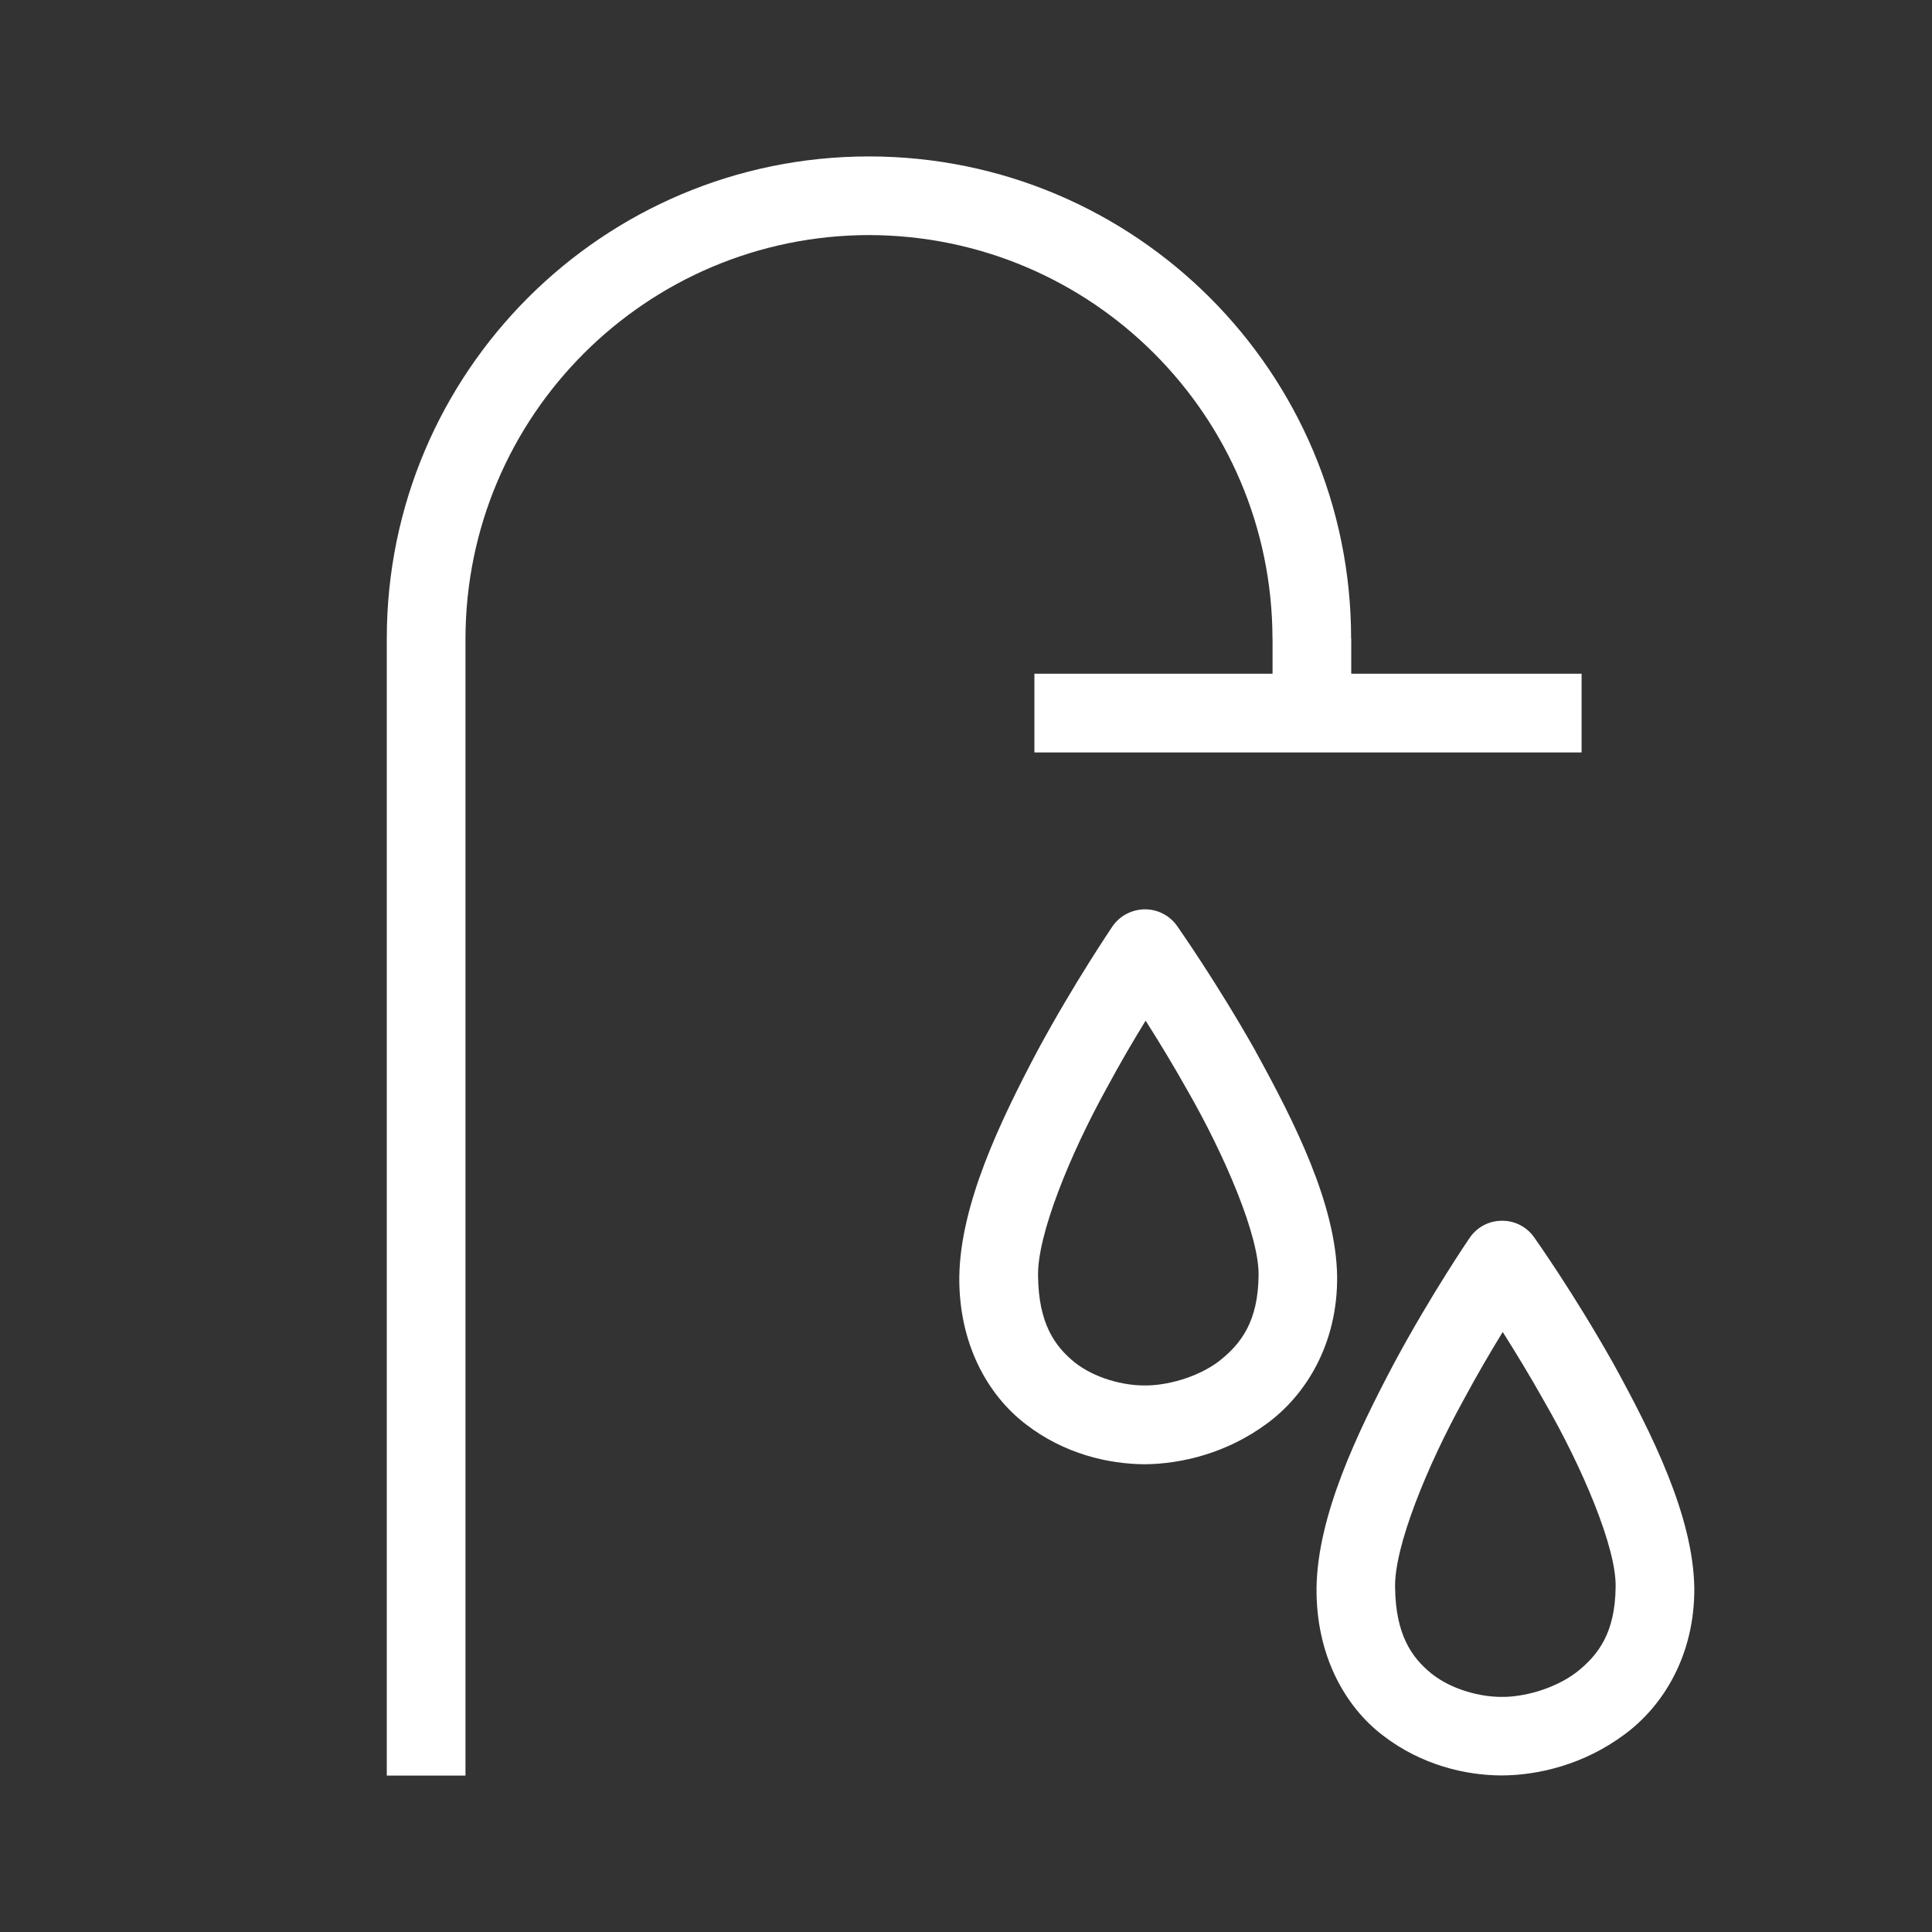
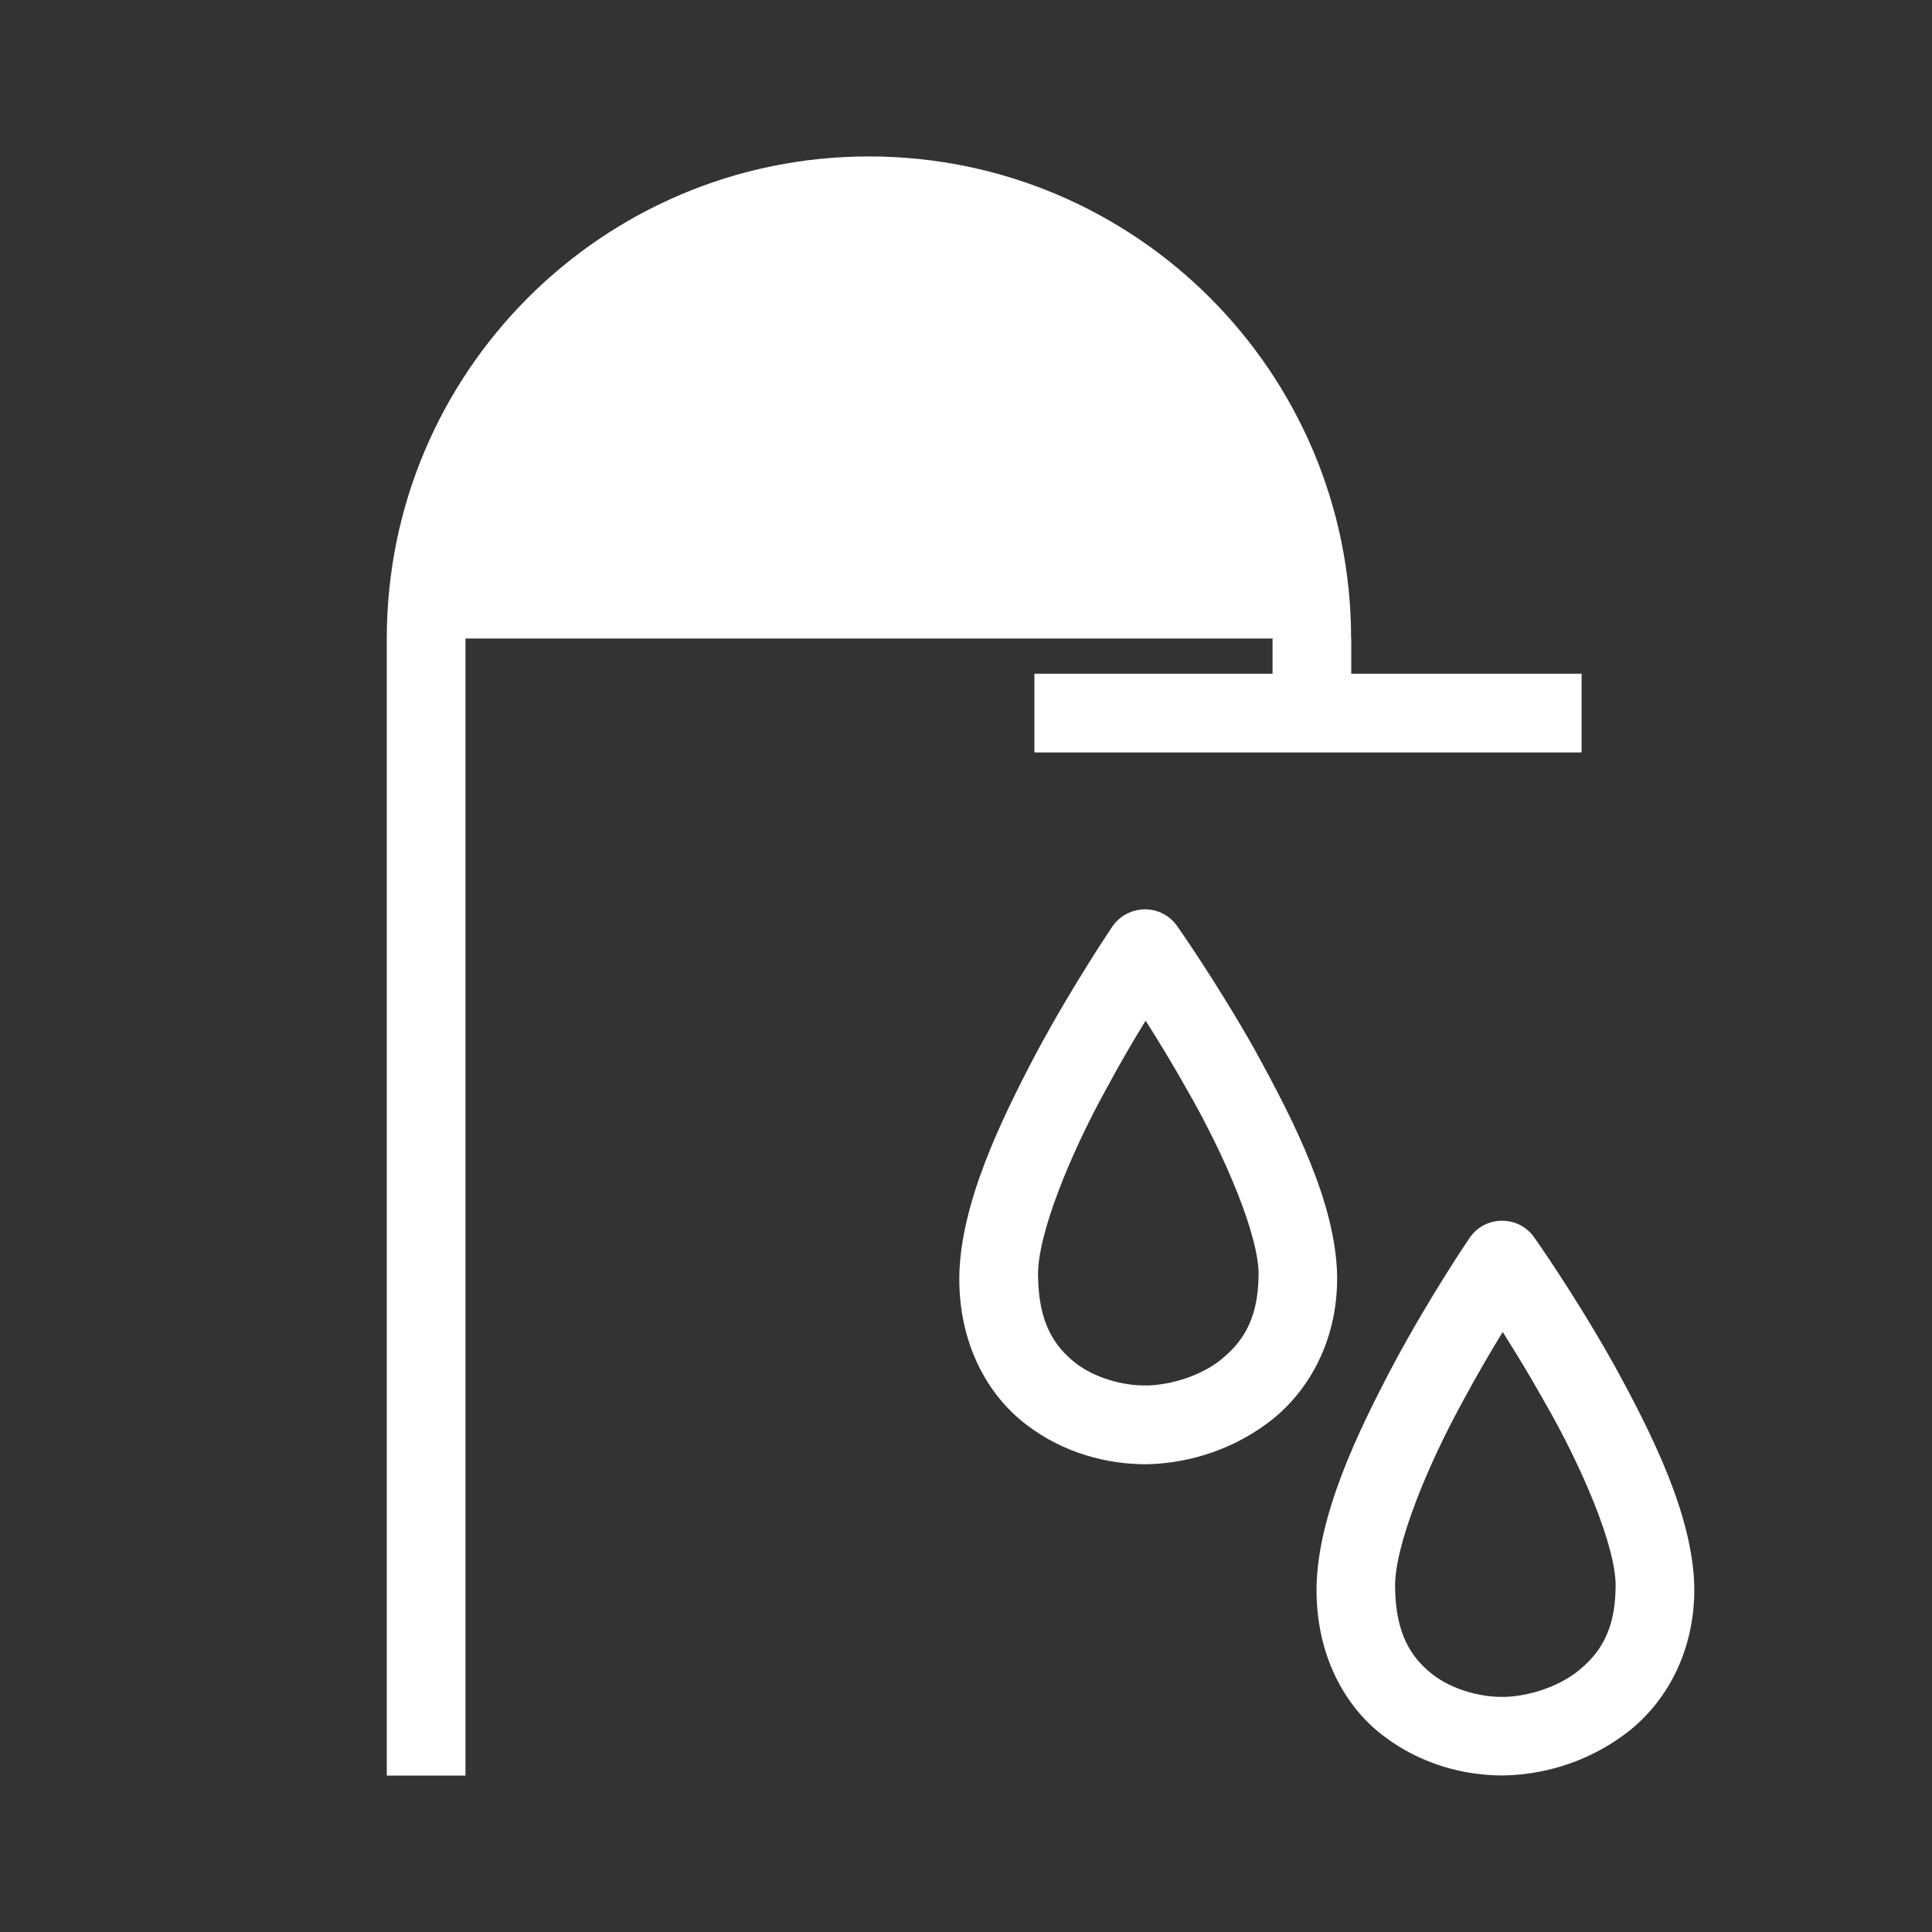
<svg xmlns="http://www.w3.org/2000/svg" id="Layer_1" viewBox="0 0 300 300">
  <rect x="0" y="0" width="300" height="300" fill="#333333" stroke="none" />
  <defs>
    <style>.cls-1{fill:#fff;}</style>
  </defs>
-   <path class="cls-1" d="m197.6,99.15v5.47h-36.98v12.22h84.97v-12.22h-35.77v-5.47h-.02c0-41.33-33.51-74.85-74.88-74.86-41.33.01-74.86,33.53-74.86,74.86v176.56h12.22V99.15c.06-34.57,28.05-62.58,62.64-62.65,34.63.06,62.61,28.08,62.67,62.65Zm-2.62,64.1c-6.12-10.86-12.14-19.36-12.21-19.48-1.16-1.63-3.03-2.59-5.03-2.57-2.01.03-3.87,1.01-5,2.65-.07.13-5.84,8.57-11.69,19.4-5.79,10.97-11.91,23.73-12.09,34.97-.1,10.41,4.38,18.4,10.36,22.96,5.96,4.59,12.78,6.15,18.43,6.19,5.71-.05,12.69-1.71,18.87-6.24,6.19-4.49,11.1-12.49,11.01-22.94-.18-11.23-6.6-23.92-12.66-34.94Zm-5.64,48.08c-3.48,2.65-8.39,3.85-11.58,3.8-3.26.03-7.76-1.09-10.91-3.6-3.14-2.56-5.56-6.08-5.66-13.32-.18-6.43,5.05-19.11,10.62-29.18,2.12-3.95,4.26-7.58,6.08-10.54,1.92,3.01,4.18,6.7,6.45,10.75,5.81,10.09,11.28,22.82,11.09,28.94-.1,6.88-2.61,10.42-6.09,13.14Zm61.1.26c-6.11-10.86-12.14-19.35-12.22-19.46-1.16-1.65-3.03-2.6-5.03-2.57-2.01,0-3.87,1.01-4.98,2.65-.08.11-5.85,8.55-11.69,19.38-5.8,10.95-11.92,23.73-12.09,34.95-.1,10.42,4.37,18.44,10.36,22.98,5.96,4.57,12.79,6.16,18.41,6.17,5.72-.03,12.7-1.7,18.88-6.24,6.18-4.46,11.1-12.47,11.01-22.93-.2-11.21-6.6-23.94-12.65-34.94Zm-5.65,48.08c-3.49,2.66-8.39,3.87-11.59,3.82-3.25.03-7.75-1.09-10.91-3.61-3.14-2.54-5.56-6.09-5.66-13.33-.17-6.4,5.06-19.08,10.62-29.15,2.13-3.97,4.27-7.6,6.09-10.57,1.91,3.02,4.18,6.72,6.44,10.76,5.83,10.07,11.29,22.82,11.09,28.94-.09,6.91-2.6,10.42-6.08,13.14Z" />
+   <path class="cls-1" d="m197.6,99.15v5.47h-36.98v12.22h84.97v-12.22h-35.77v-5.47h-.02c0-41.33-33.51-74.85-74.88-74.86-41.33.01-74.86,33.53-74.86,74.86v176.56h12.22V99.15Zm-2.62,64.1c-6.12-10.86-12.14-19.36-12.21-19.48-1.16-1.63-3.03-2.59-5.03-2.57-2.01.03-3.87,1.01-5,2.65-.07.13-5.84,8.57-11.69,19.4-5.79,10.97-11.91,23.73-12.09,34.97-.1,10.41,4.38,18.4,10.36,22.96,5.96,4.59,12.78,6.15,18.43,6.19,5.71-.05,12.69-1.71,18.87-6.24,6.19-4.49,11.1-12.49,11.01-22.94-.18-11.23-6.6-23.92-12.66-34.94Zm-5.64,48.08c-3.48,2.65-8.39,3.85-11.58,3.8-3.26.03-7.76-1.09-10.91-3.6-3.14-2.56-5.56-6.08-5.66-13.32-.18-6.43,5.05-19.11,10.62-29.18,2.12-3.95,4.26-7.58,6.08-10.54,1.92,3.01,4.18,6.7,6.45,10.75,5.81,10.09,11.28,22.82,11.09,28.94-.1,6.88-2.61,10.42-6.09,13.14Zm61.1.26c-6.11-10.86-12.14-19.35-12.22-19.46-1.16-1.65-3.03-2.6-5.03-2.57-2.01,0-3.87,1.01-4.98,2.65-.08.11-5.85,8.55-11.69,19.38-5.8,10.95-11.92,23.73-12.09,34.95-.1,10.42,4.37,18.44,10.36,22.98,5.96,4.57,12.79,6.16,18.41,6.17,5.72-.03,12.7-1.7,18.88-6.24,6.18-4.46,11.1-12.47,11.01-22.93-.2-11.21-6.6-23.94-12.65-34.94Zm-5.65,48.08c-3.49,2.66-8.39,3.87-11.59,3.82-3.25.03-7.75-1.09-10.91-3.61-3.14-2.54-5.56-6.09-5.66-13.33-.17-6.4,5.06-19.08,10.62-29.15,2.13-3.97,4.27-7.6,6.09-10.57,1.91,3.02,4.18,6.72,6.44,10.76,5.83,10.07,11.29,22.82,11.09,28.94-.09,6.91-2.6,10.42-6.08,13.14Z" />
</svg>